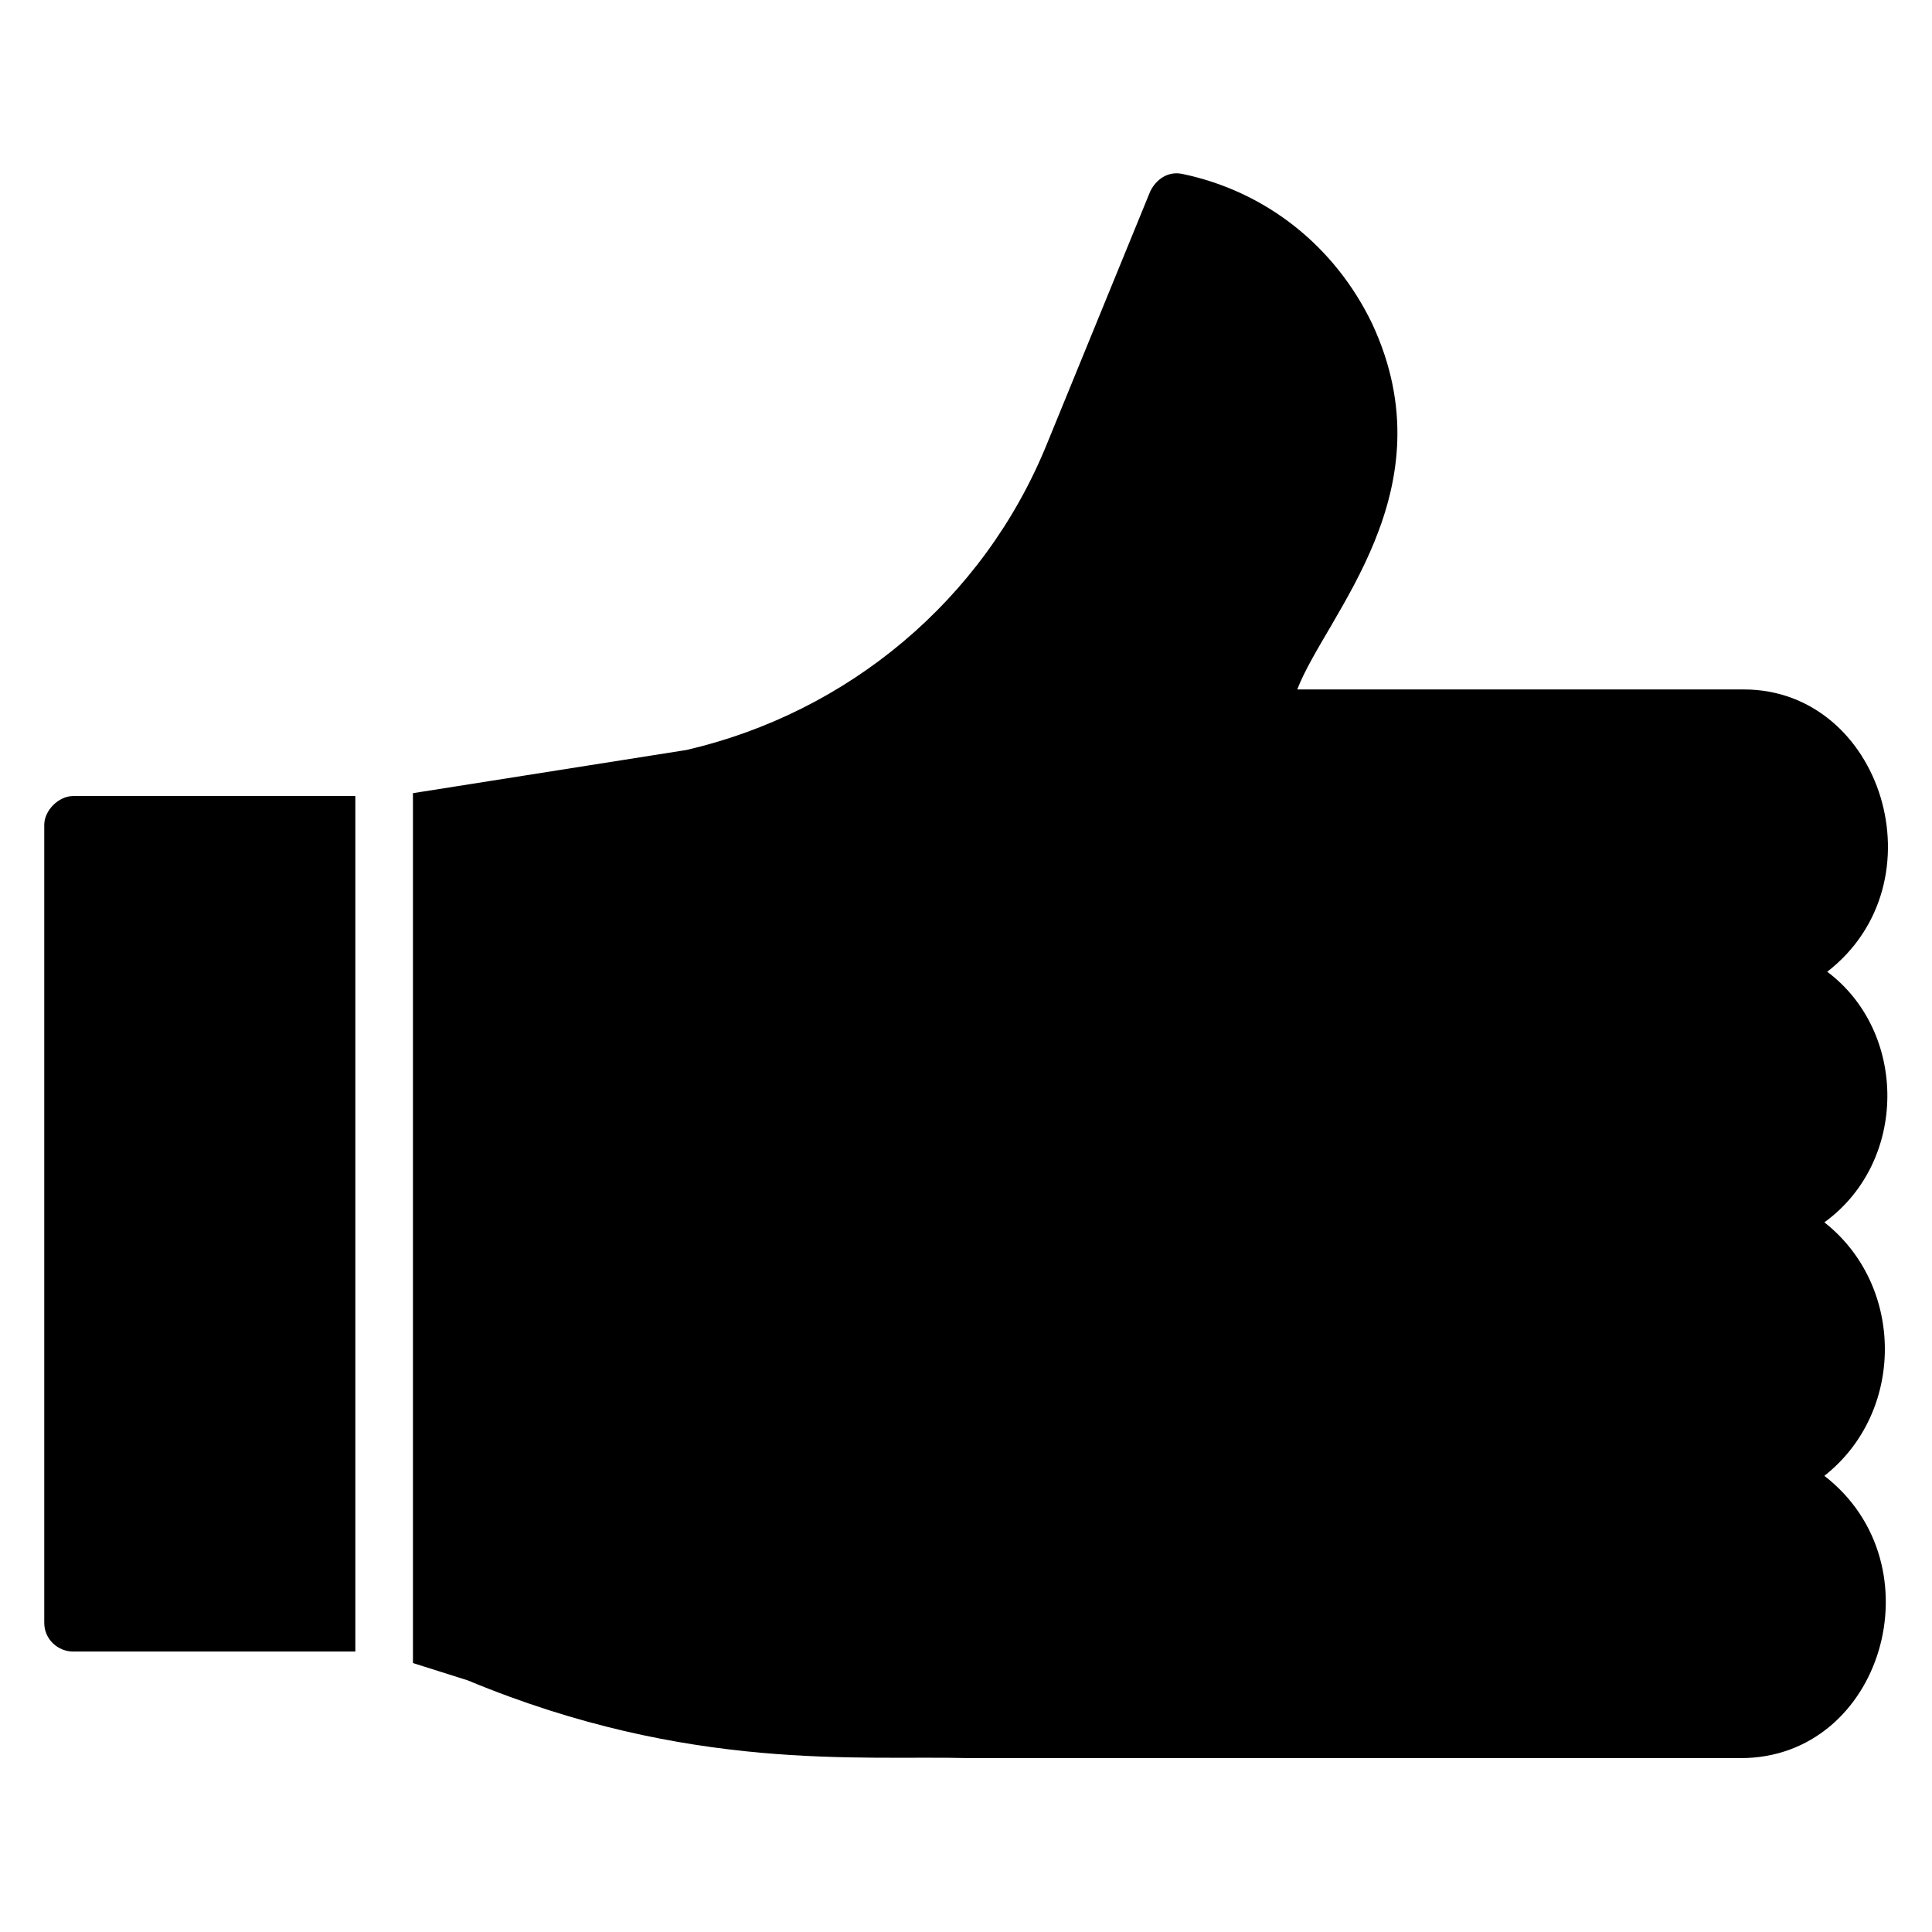
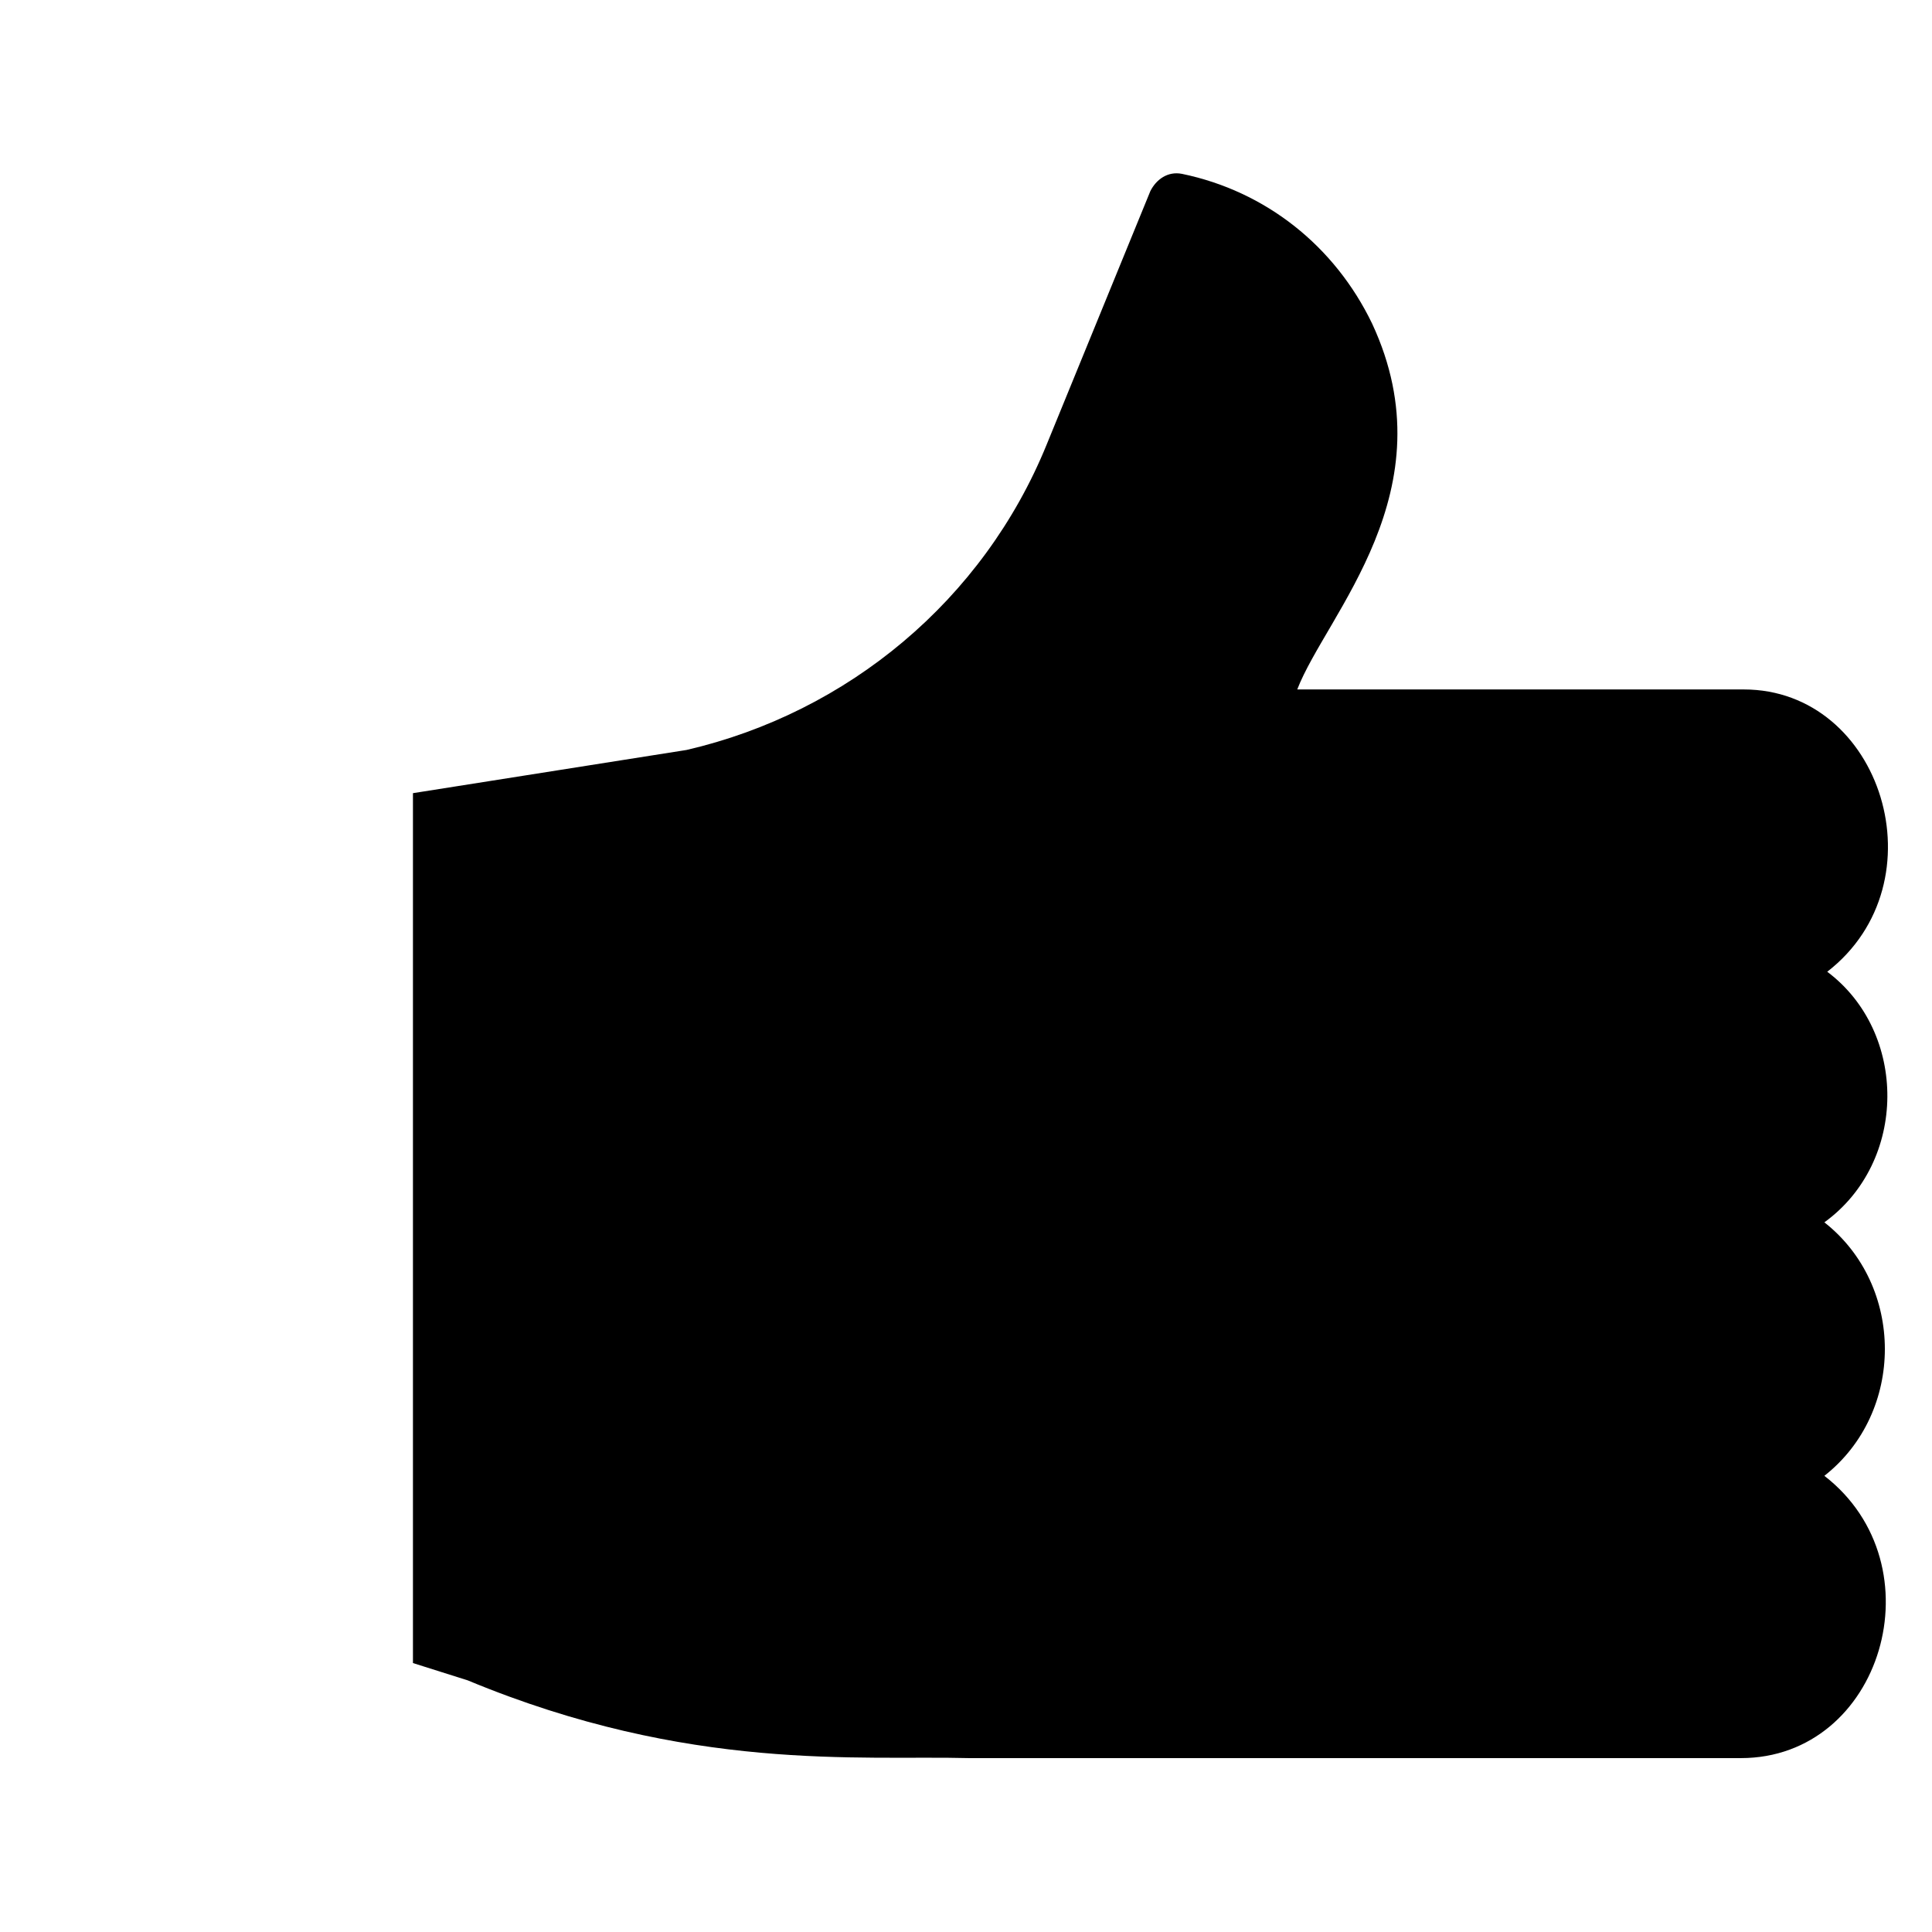
<svg xmlns="http://www.w3.org/2000/svg" fill="#000000" width="800px" height="800px" version="1.1" viewBox="144 144 512 512">
  <g>
-     <path d="m238.17 354.96h-74.809c-3.816 0-7.633 3.816-7.633 7.633v211.45c0 4.582 3.816 7.633 7.633 7.633h74.809z" />
    <path d="m628.24 401.52c30.535-23.664 14.504-74.809-22.137-74.809l-118.32 0.004c7.633-19.848 40.457-52.672 19.848-96.945-9.922-20.609-28.242-35.113-50.383-39.695-3.816-0.762-6.871 1.527-8.398 4.582l-27.48 67.176c-16.793 41.223-52.672 70.992-95.418 80.914l-72.516 11.449v230.53l14.504 4.582c58.777 24.426 103.82 19.848 132.82 20.609h204.58c37.402 0 52.672-51.145 22.137-74.809 21.375-16.793 21.375-50.383 0-67.176 22.133-16.031 22.133-50.383 0.758-66.414z" />
  </g>
</svg>